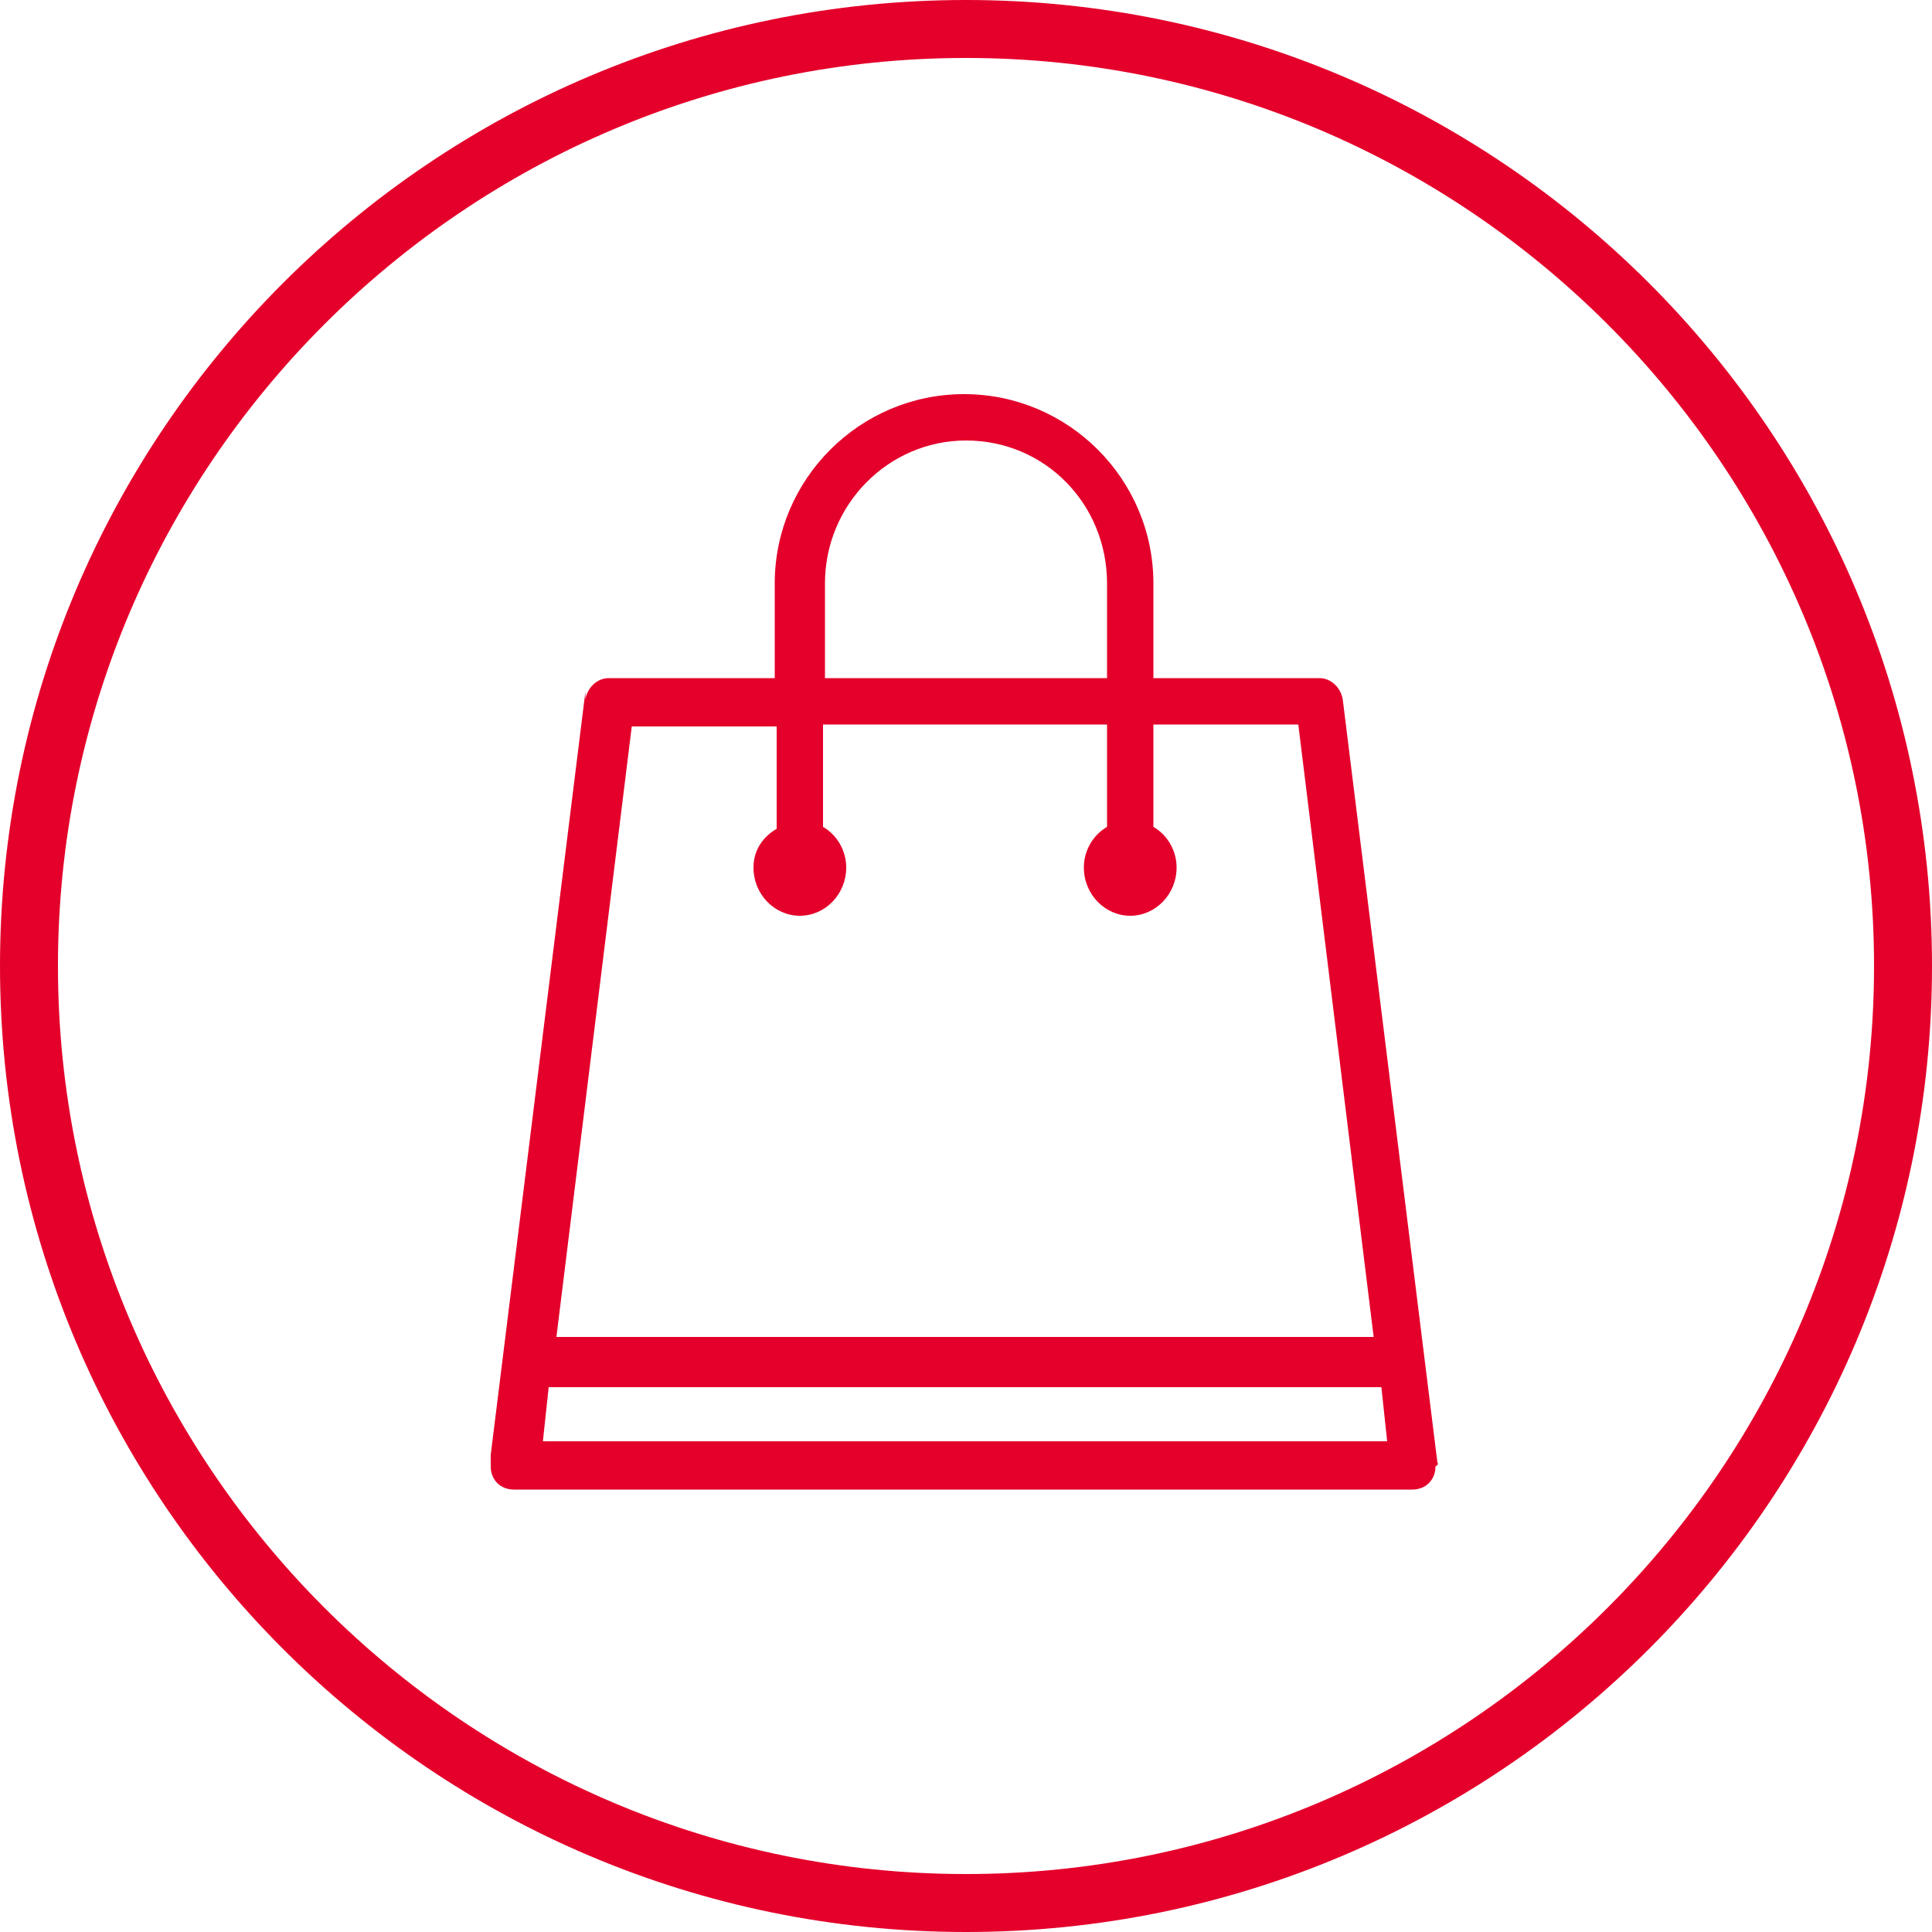
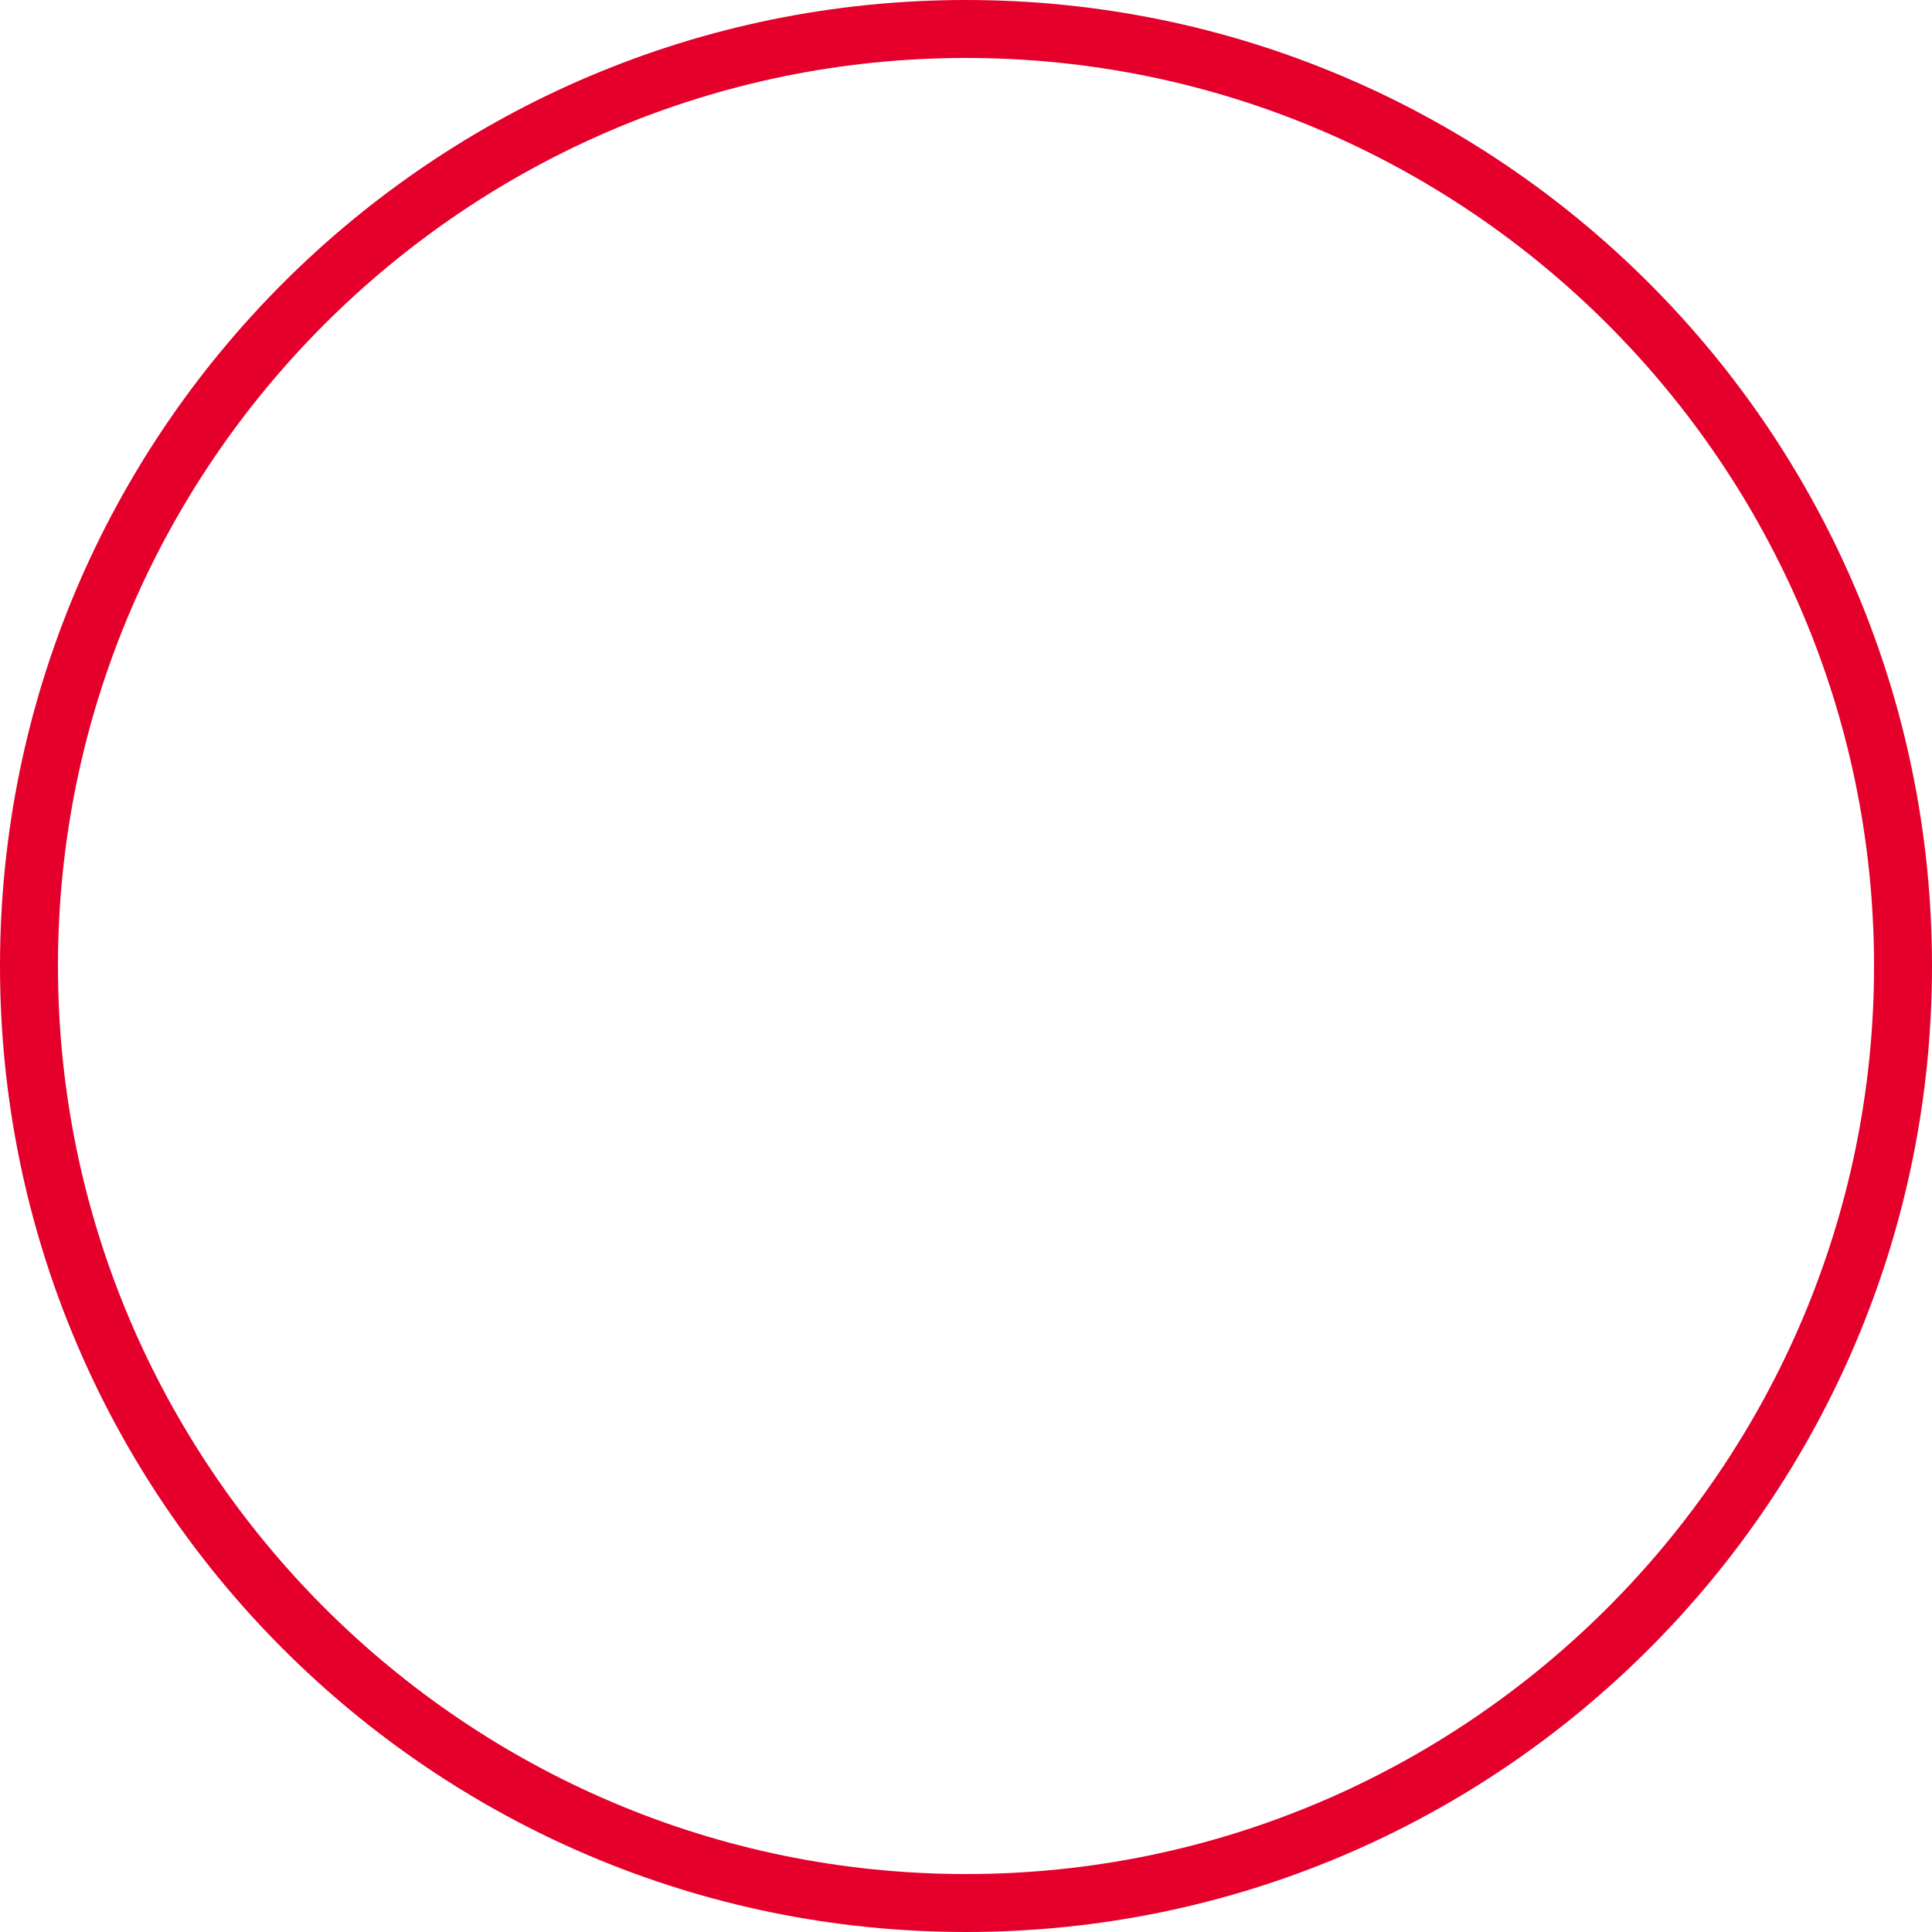
<svg xmlns="http://www.w3.org/2000/svg" id="Слой_1" x="0px" y="0px" width="100px" height="100px" viewBox="0 0 100 100" style="enable-background:new 0 0 100 100;" xml:space="preserve">
  <style type="text/css"> .st0{fill:#E4002B;} </style>
  <title>icons</title>
  <g>
    <path class="st0" d="M50,3c25.9,0,47,21.1,47,47S75.9,97,50,97S3,75.9,3,50S24.1,3,50,3 M50,0C22.4,0,0,22.4,0,50s22.4,50,50,50 s50-22.4,50-50S77.6,0,50,0L50,0z" />
  </g>
  <g>
-     <path class="st0" d="M74.4,75.7L74.4,75.7l-4.9-39.5l0,0c-0.1-0.6-0.6-1.1-1.2-1.1h-8.6v-4.9c0-5.4-4.4-9.8-9.8-9.8 s-9.8,4.4-9.8,9.8v4.9h-8.6c-0.6,0-1.1,0.5-1.2,1.1v-0.4l-4.9,39.5v0.4c0,0.1,0,0.1,0,0.2c0,0.7,0.5,1.2,1.2,1.2h46.5 c0.7,0,1.2-0.5,1.2-1.2C74.5,75.8,74.4,75.7,74.4,75.7 M42.7,30.2c0-4.1,3.3-7.4,7.3-7.4c4.1,0,7.3,3.3,7.3,7.4v4.9H42.7V30.2z M32.7,37.6h7.5v5.3c-0.7,0.4-1.2,1.1-1.2,2c0,1.4,1.1,2.5,2.4,2.5c1.3,0,2.4-1.1,2.4-2.5c0-0.9-0.5-1.7-1.2-2.1v-5.3h14.7v5.3 c-0.7,0.4-1.2,1.2-1.2,2.1c0,1.4,1.1,2.5,2.4,2.5c1.3,0,2.4-1.1,2.4-2.5c0-0.9-0.5-1.7-1.2-2.1v-5.3h7.5l3.9,31.7H28.8L32.7,37.6z M28.1,74.6l0.3-2.8h43.1l0.3,2.8H28.1z" />
-   </g>
+     </g>
</svg>